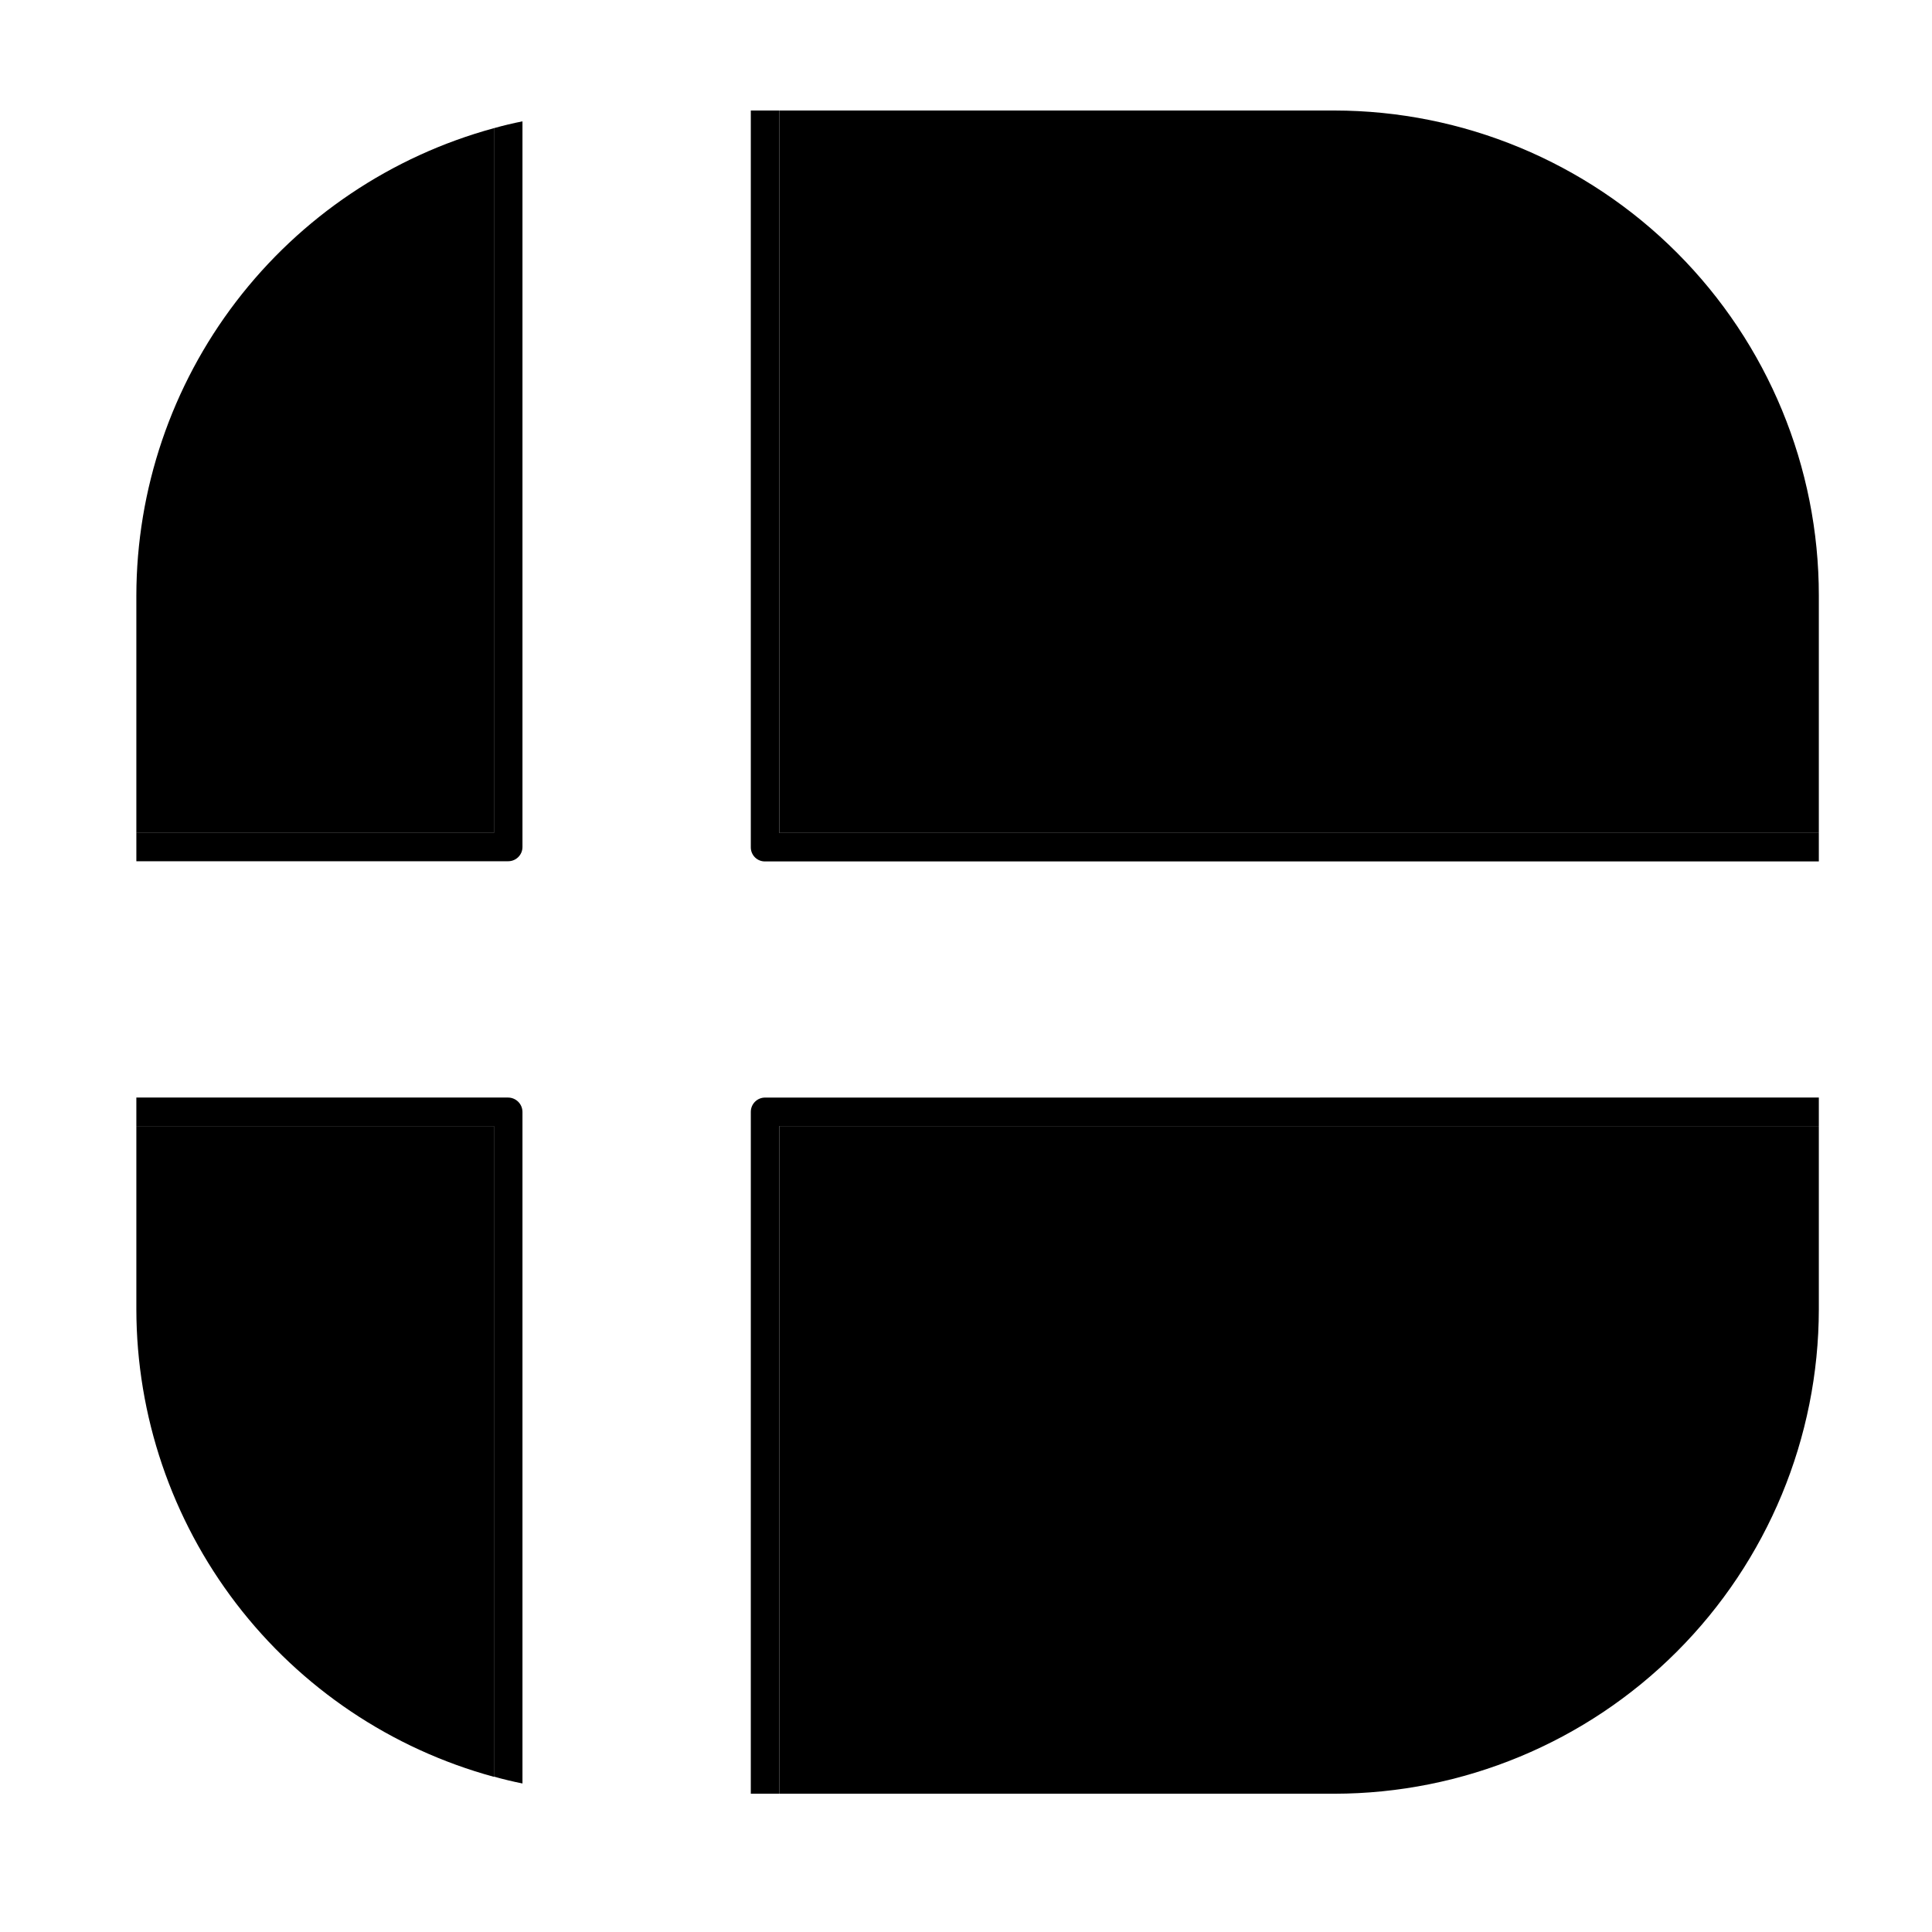
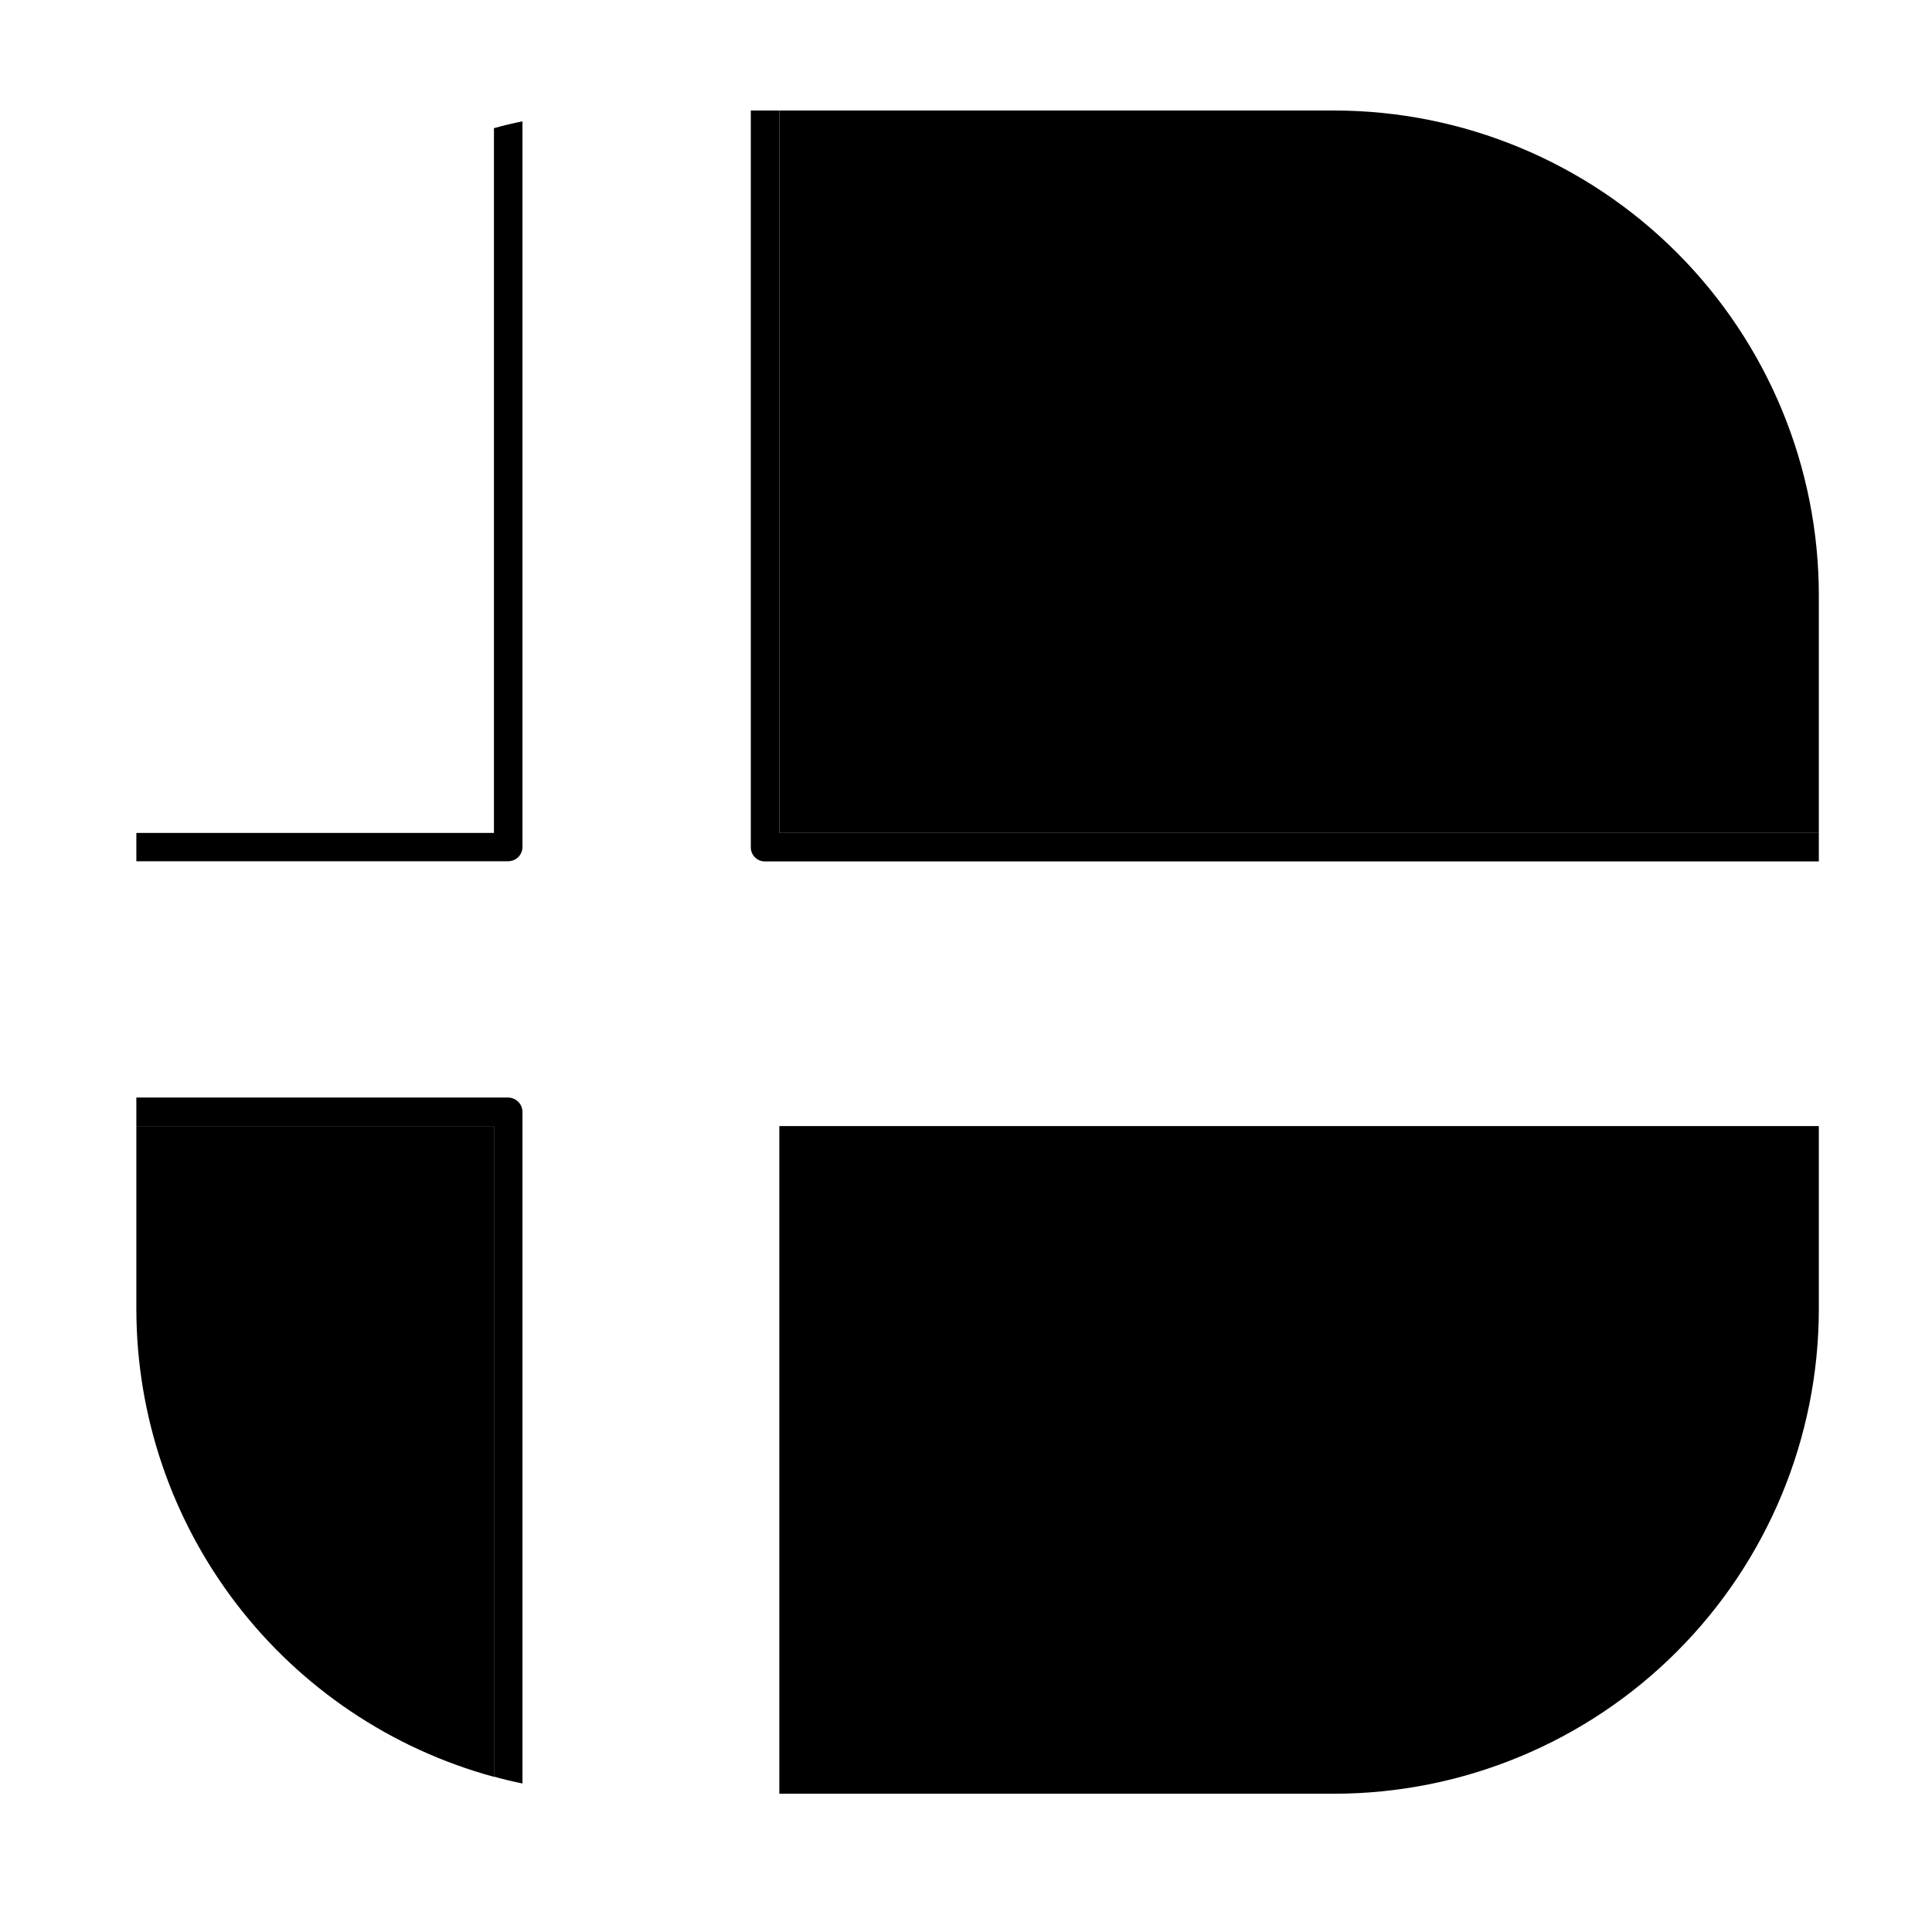
<svg xmlns="http://www.w3.org/2000/svg" fill="#000000" width="800px" height="800px" version="1.1" viewBox="144 144 512 512">
  <g>
    <path d="m626.01 442.42v48.57c-0.039 34.031-13.578 66.66-37.645 90.727-24.062 24.066-56.691 37.602-90.727 37.641h-147.11v-176.94z" />
-     <path d="m626.01 434.86v7.559l-275.48-0.004v176.94h-7.559l0.004-180.71c0-2.086 1.691-3.777 3.777-3.777z" />
    <path d="m626.01 364.73v7.559h-279.26c-1.008 0.012-1.977-0.379-2.688-1.09-0.711-0.715-1.105-1.684-1.09-2.688v-195.23h7.559l-0.004 191.45z" />
    <path d="m626.01 301.86v62.875h-275.48v-191.45h147.11c34.07 0.039 66.727 13.605 90.801 37.715 24.07 24.109 37.582 56.789 37.57 90.855z" />
    <path d="m282.46 438.64v178c-2.519-0.504-5.039-1.109-7.559-1.812v-172.41h-94.766v-7.559l98.543 0.004c2.078 0.027 3.754 1.703 3.781 3.777z" />
-     <path d="m282.46 176.16v192.3c0 2.086-1.691 3.777-3.781 3.777h-98.543v-7.508h94.766v-186.76c2.469-0.703 5.039-1.309 7.559-1.812z" />
+     <path d="m282.46 176.16v192.3c0 2.086-1.691 3.777-3.781 3.777h-98.543v-7.508h94.766v-186.76c2.469-0.703 5.039-1.309 7.559-1.812" />
    <path d="m274.9 442.42v172.46c-27.191-7.41-51.191-23.551-68.316-45.934-17.121-22.383-26.414-49.773-26.449-77.953v-48.57z" />
-     <path d="m274.9 177.97v186.76h-94.766v-62.875c0.035-28.18 9.328-55.57 26.449-77.953 17.125-22.383 41.125-38.523 68.316-45.934z" />
  </g>
</svg>